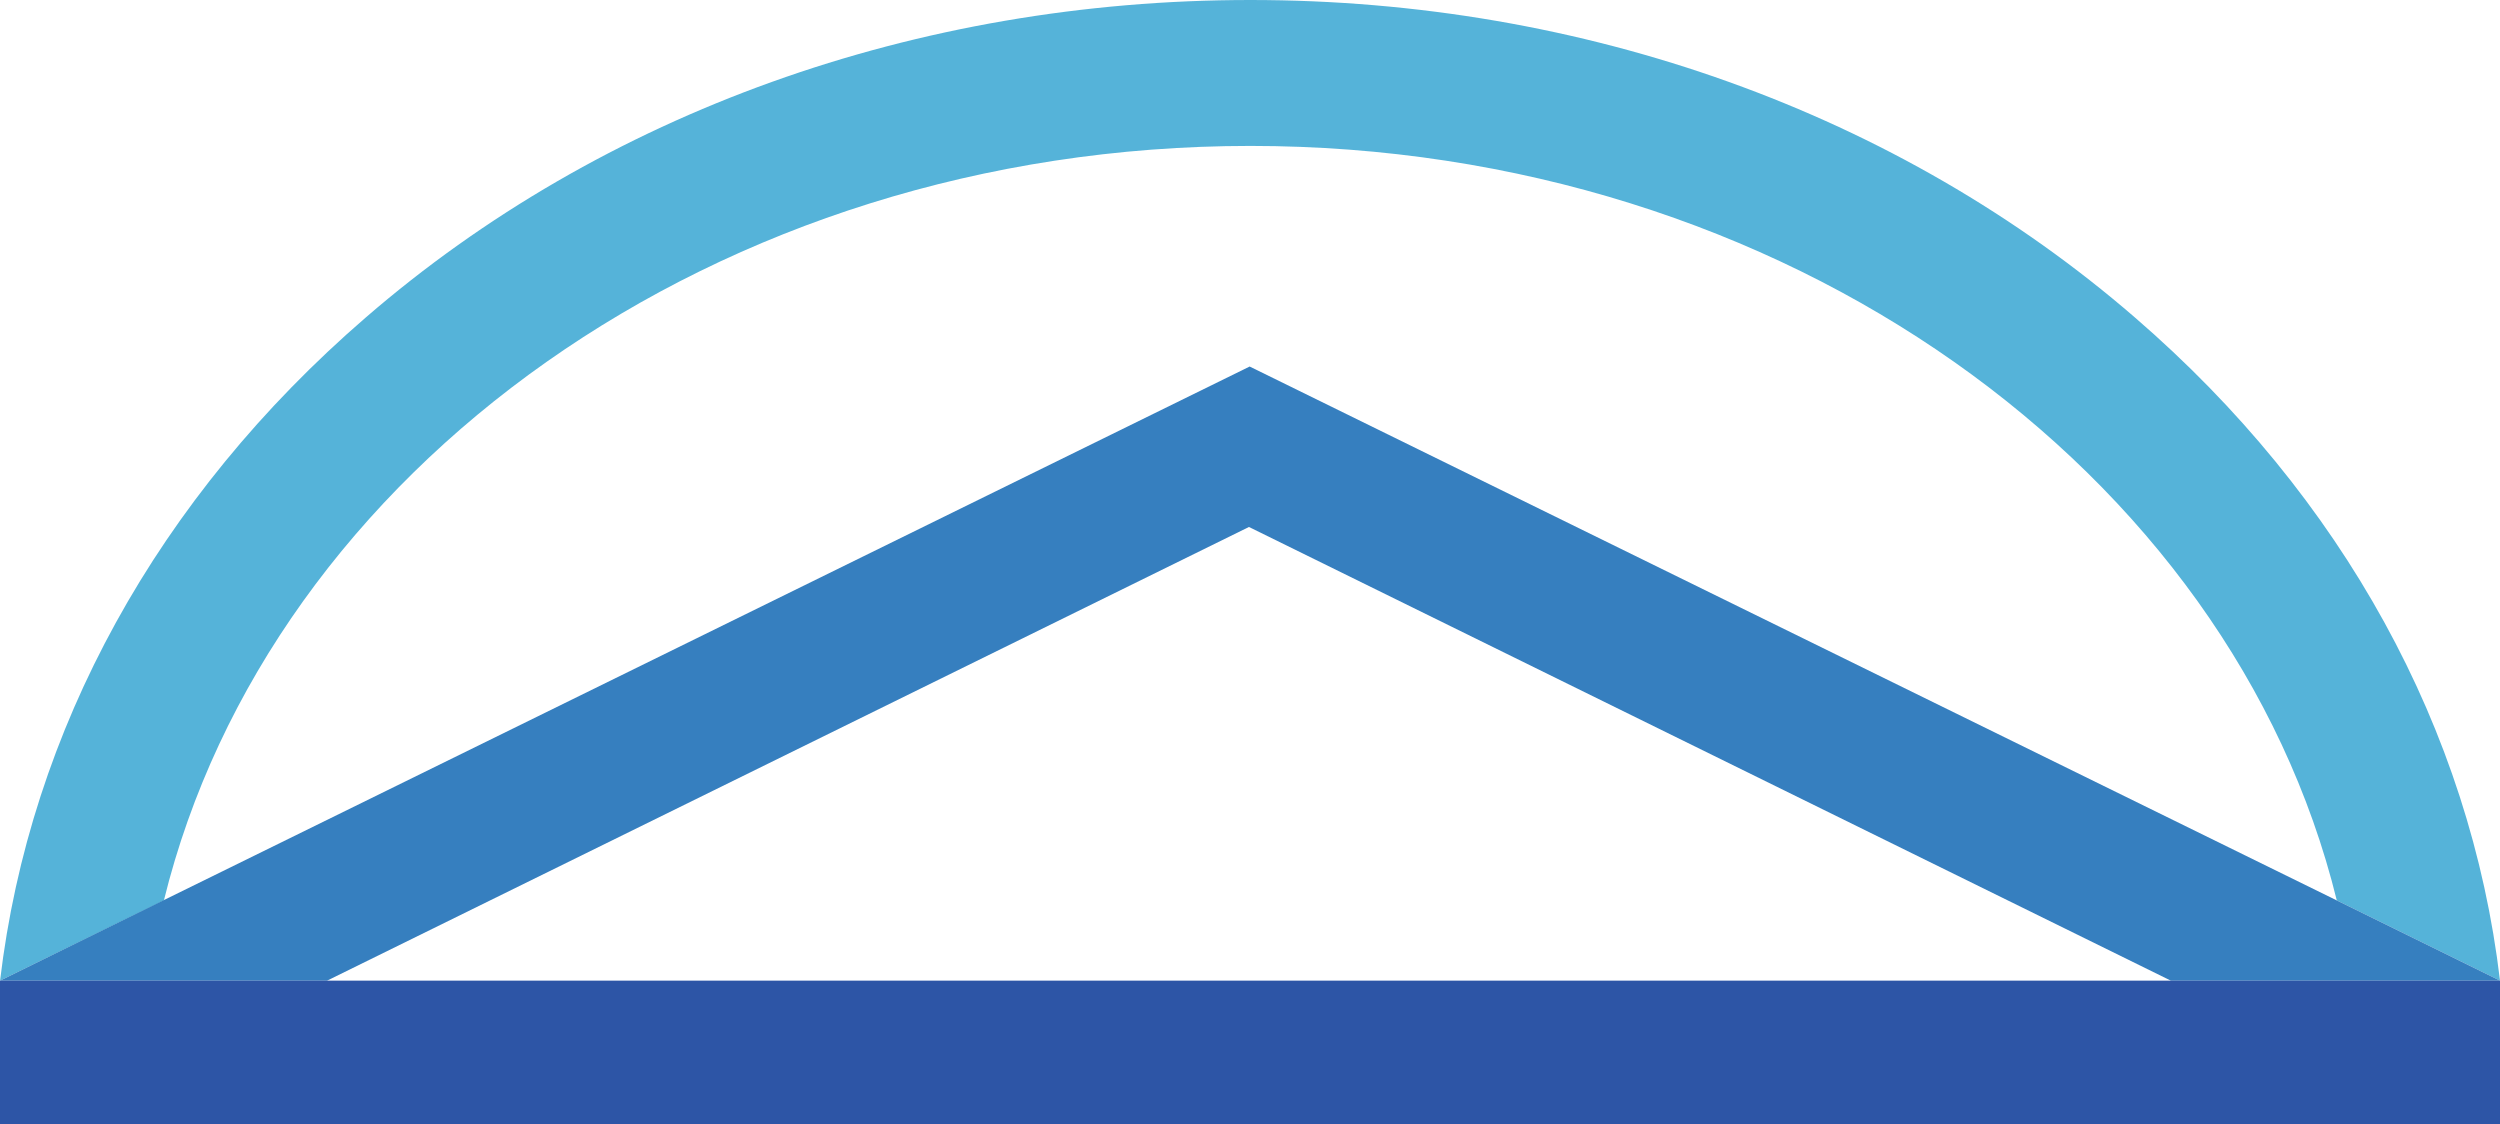
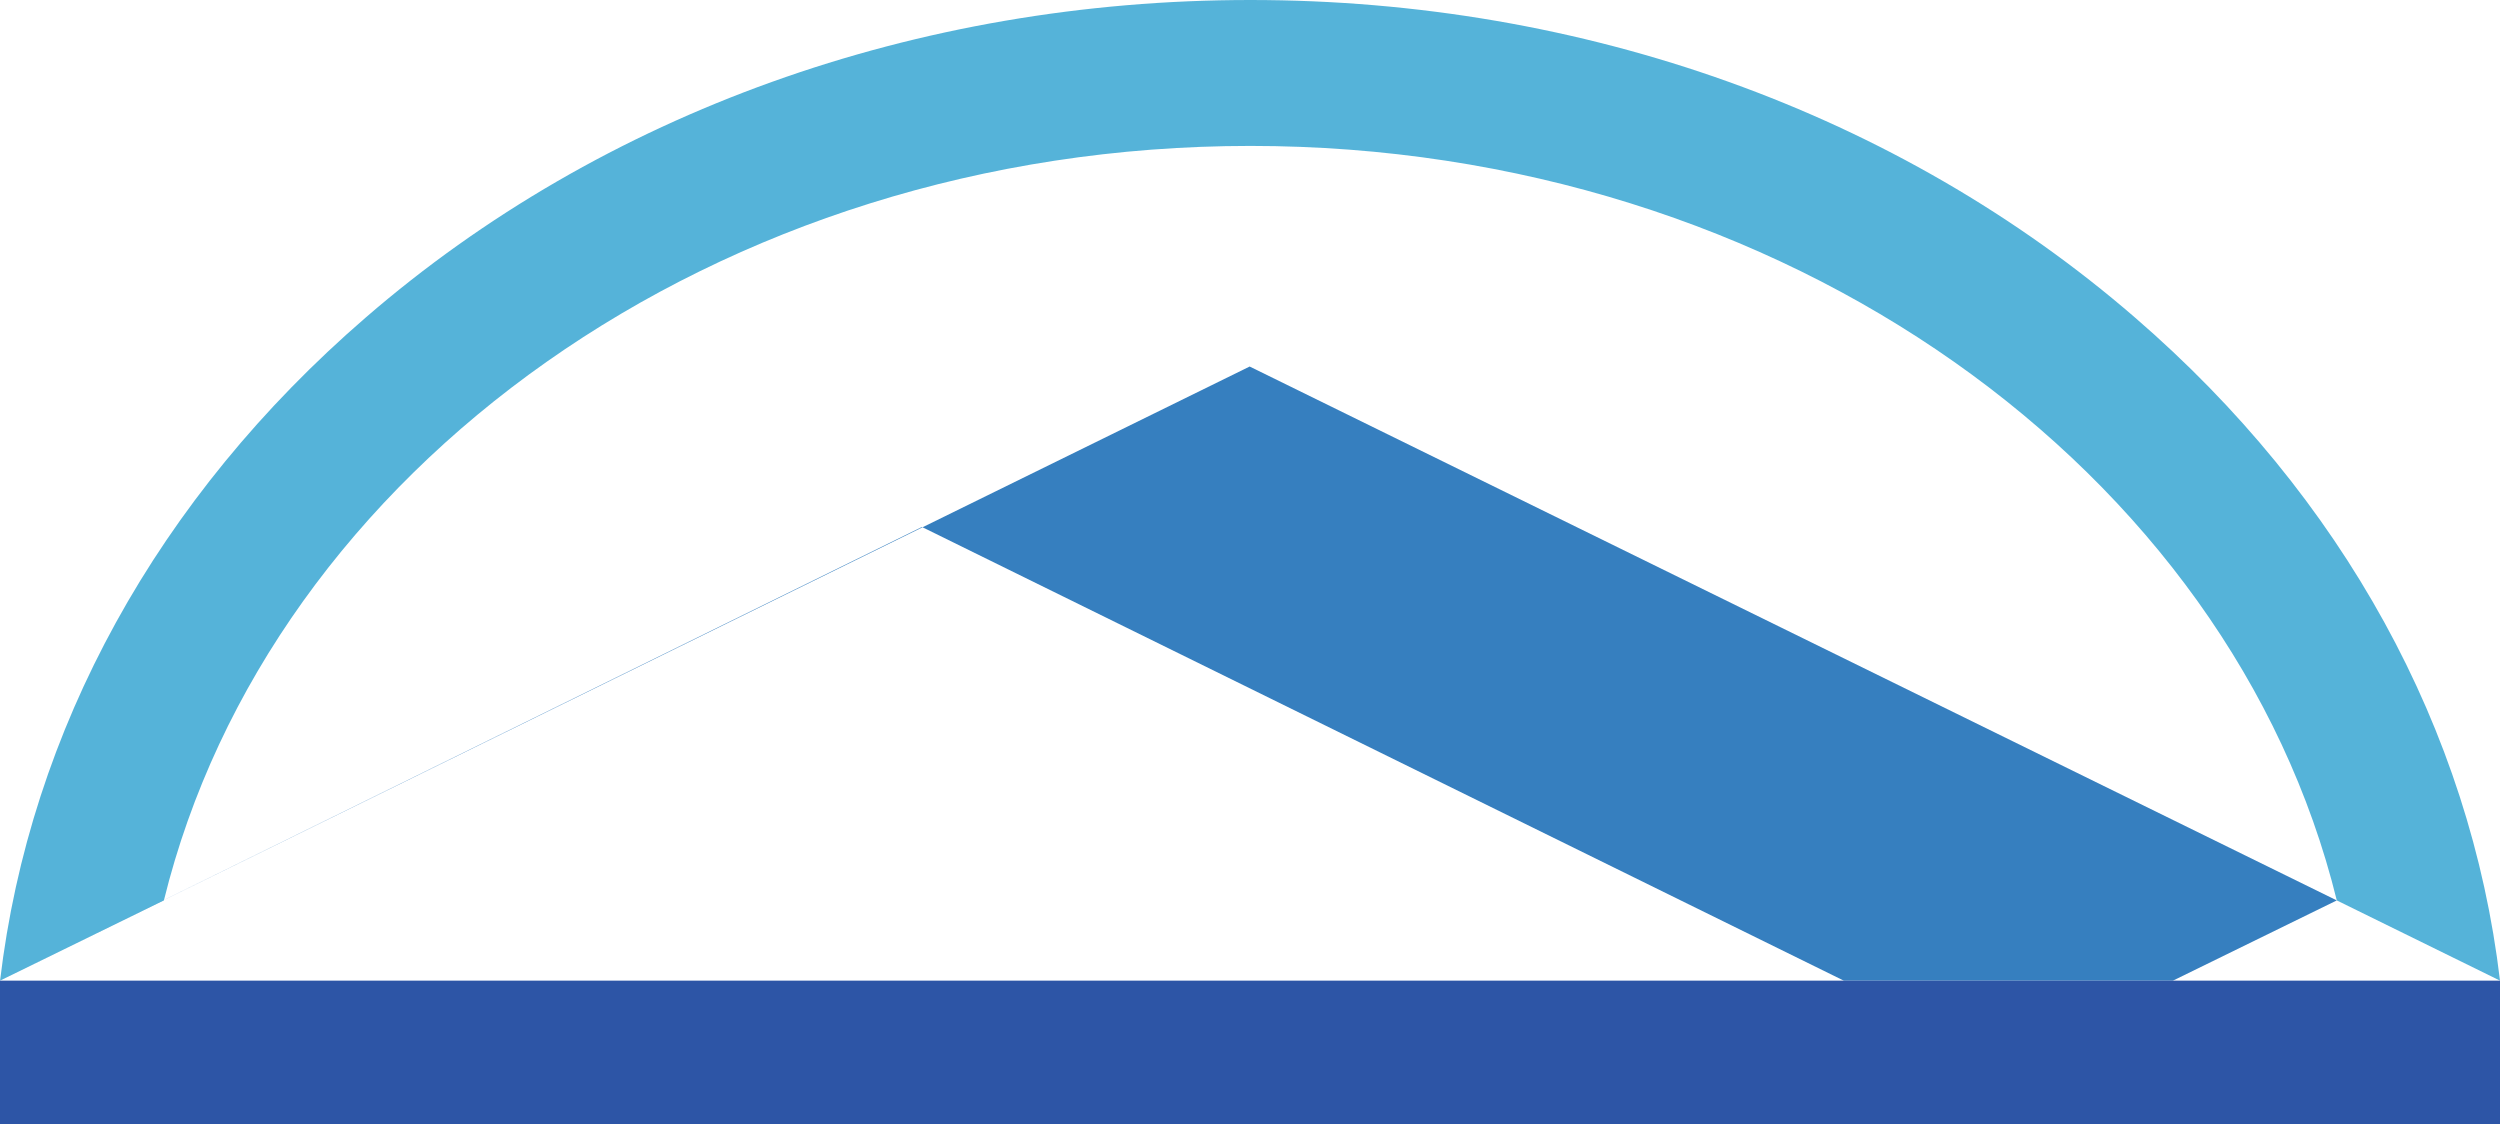
<svg xmlns="http://www.w3.org/2000/svg" id="Ebene_1" data-name="Ebene 1" viewBox="0 0 361.5 162.6">
  <defs>
    <style>.cls-1{fill:none;}.cls-2{fill:#55b3d9;}.cls-3{fill:#367fbf;}.cls-4{fill:#2d55a6;}</style>
  </defs>
  <title>logo</title>
-   <path class="cls-1" d="M422,180.8C406.7,118.6,342.1,71.7,264.9,71.7S123.1,118.6,107.8,180.8l157.1-77.2Z" transform="translate(-84.2 -50.7)" />
-   <polygon class="cls-1" points="47.4 141.7 314 141.7 180.7 76.1 47.4 141.7" />
  <path class="cls-2" d="M265,71.8c77.2,0,141.8,46.9,157.1,109.1l23.6,11.6c-4.3-36.3-22.7-69.9-52.8-95.9C358.7,67,313.2,50.7,265,50.7S171.3,67,137.1,96.6c-30.1,26-48.59,59.6-52.89,95.9l23.69-11.6C123.2,118.7,187.8,71.8,265,71.8Z" transform="translate(-84.2 -50.7)" />
-   <path class="cls-3" d="M84.2,192.4Z" transform="translate(-84.2 -50.7)" />
-   <path class="cls-3" d="M422.1,180.9,264.9,103.7,107.8,180.9,84.21,192.5H131.5l133.3-65.6,133.3,65.6h47.6Z" transform="translate(-84.2 -50.7)" />
+   <path class="cls-3" d="M422.1,180.9,264.9,103.7,107.8,180.9,84.21,192.5l133.3-65.6,133.3,65.6h47.6Z" transform="translate(-84.2 -50.7)" />
  <polygon class="cls-4" points="361.4 141.8 340.1 141.8 314 141.8 47.4 141.8 21.4 141.8 0 141.8 0 141.8 0 141.9 0 162.6 20.3 162.6 341.2 162.6 361.5 162.6 361.5 142.1 361.5 141.8 361.4 141.8" />
</svg>